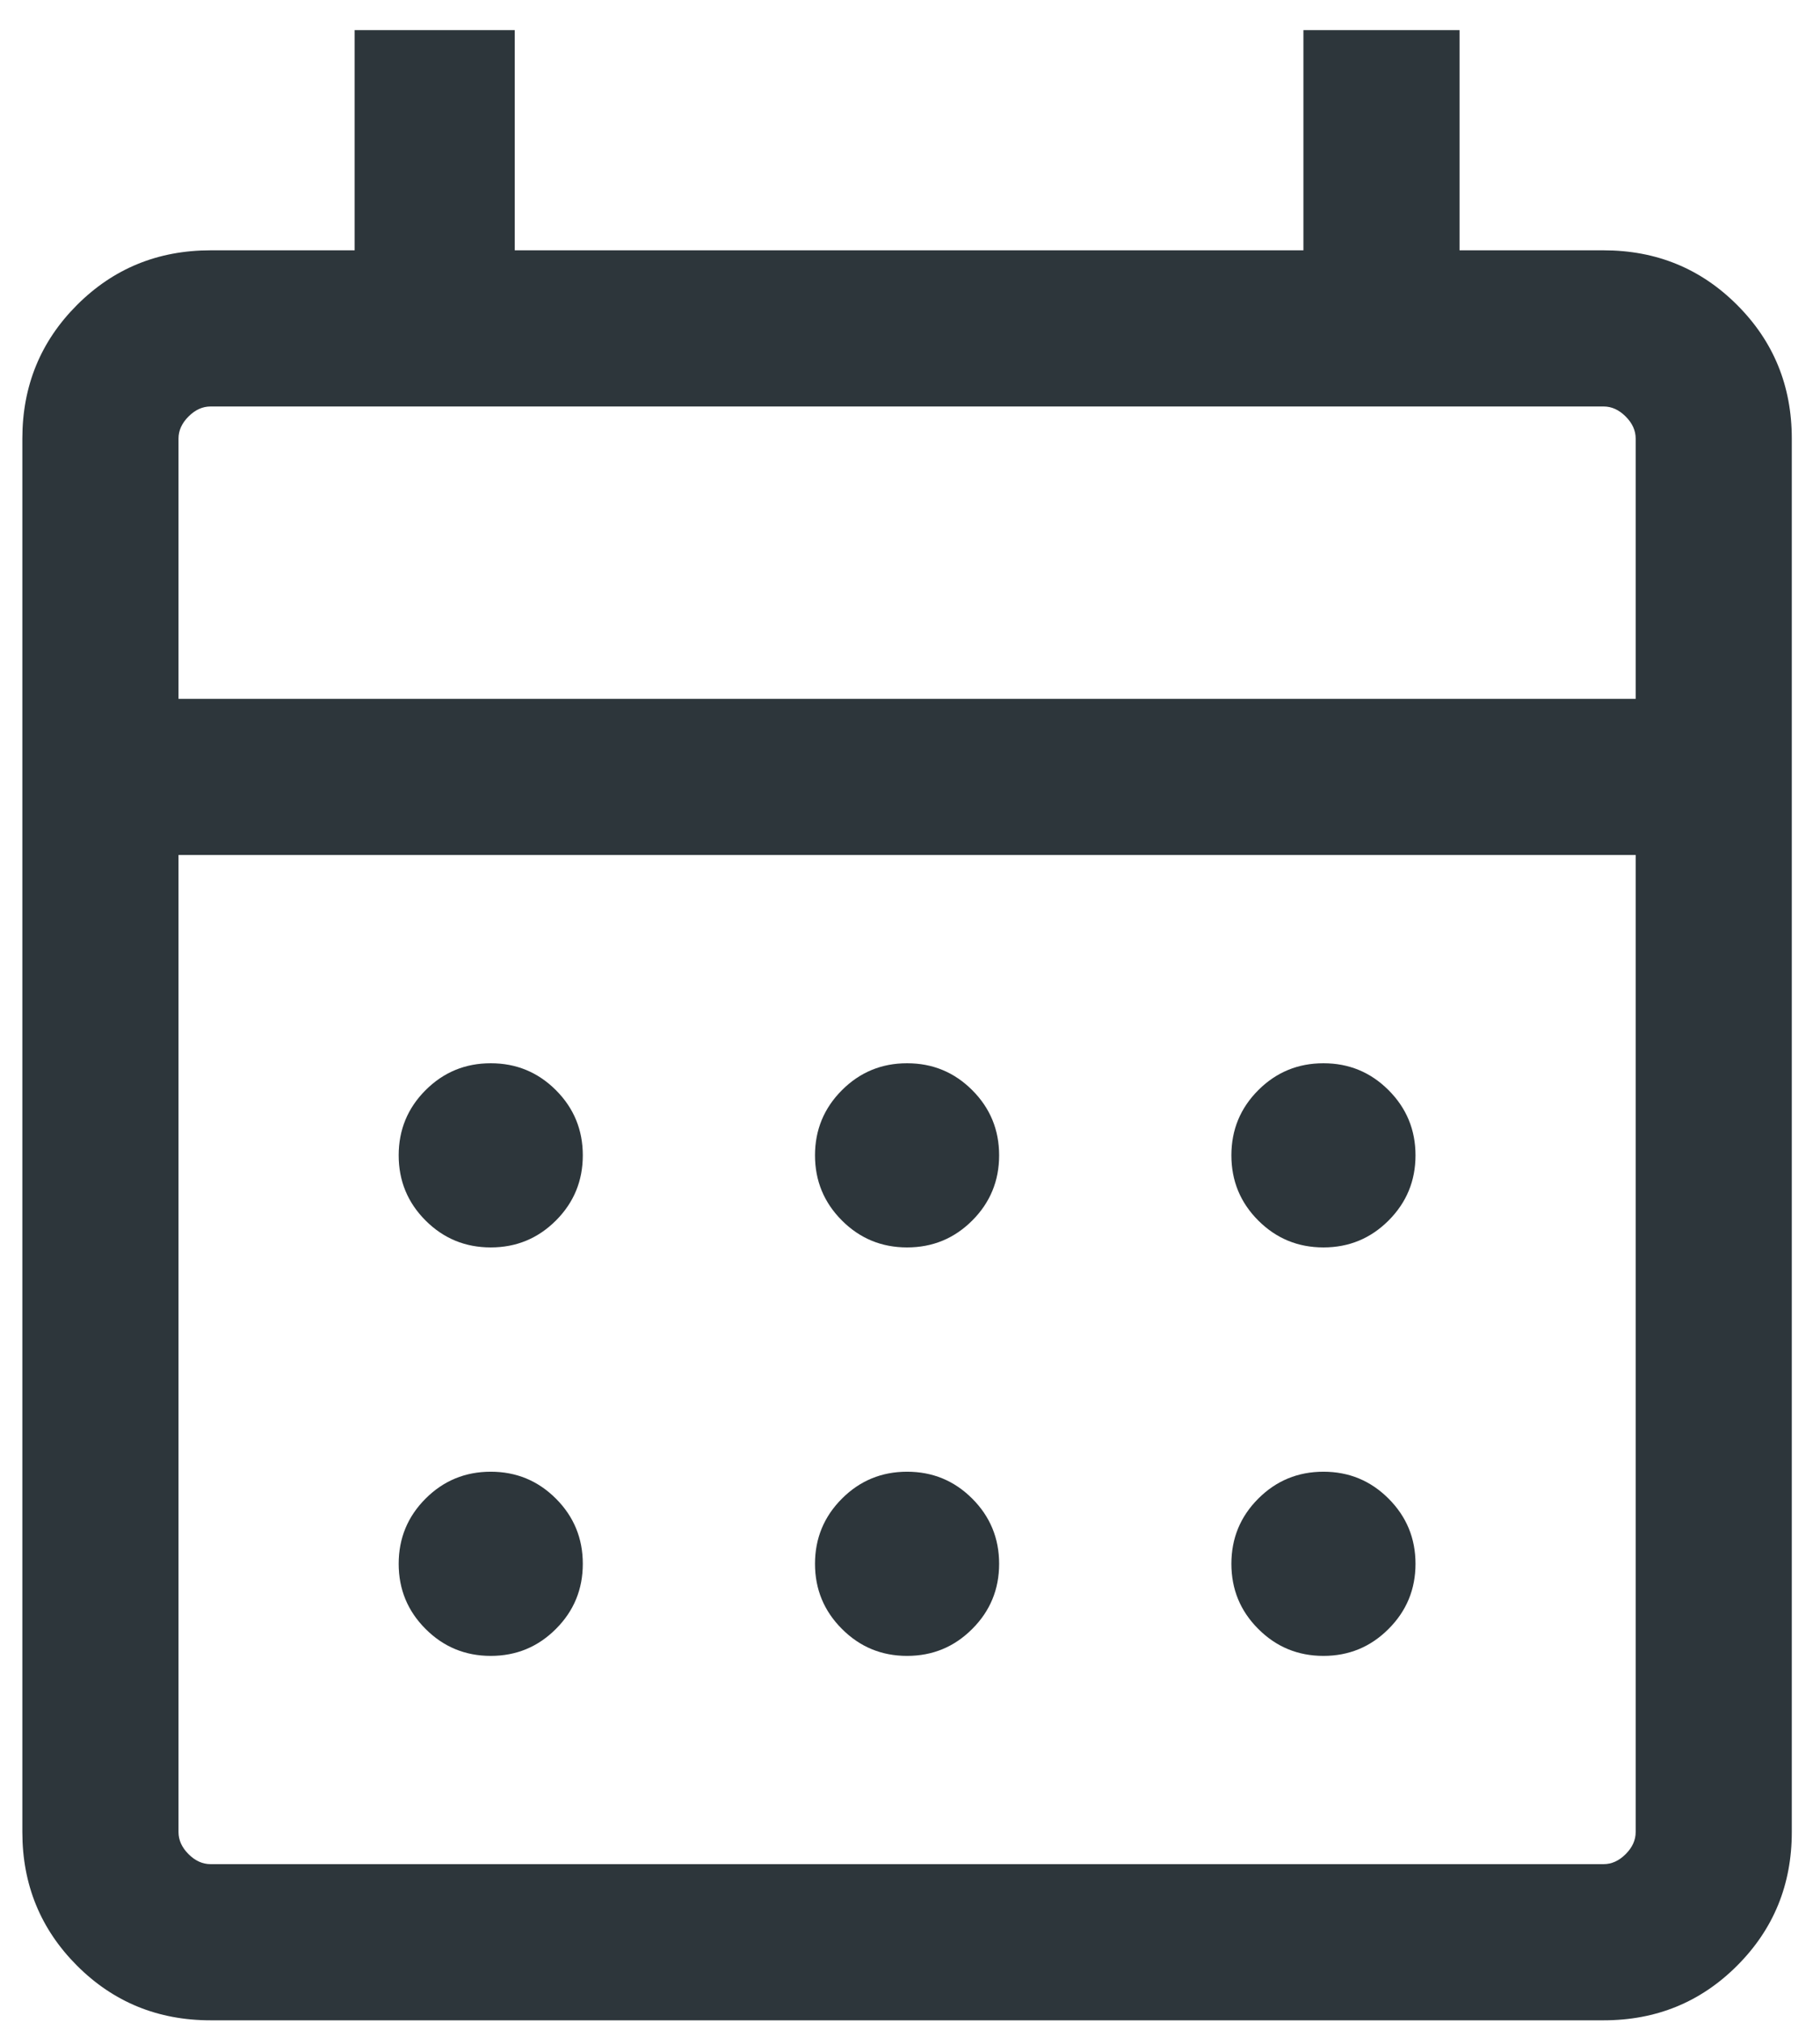
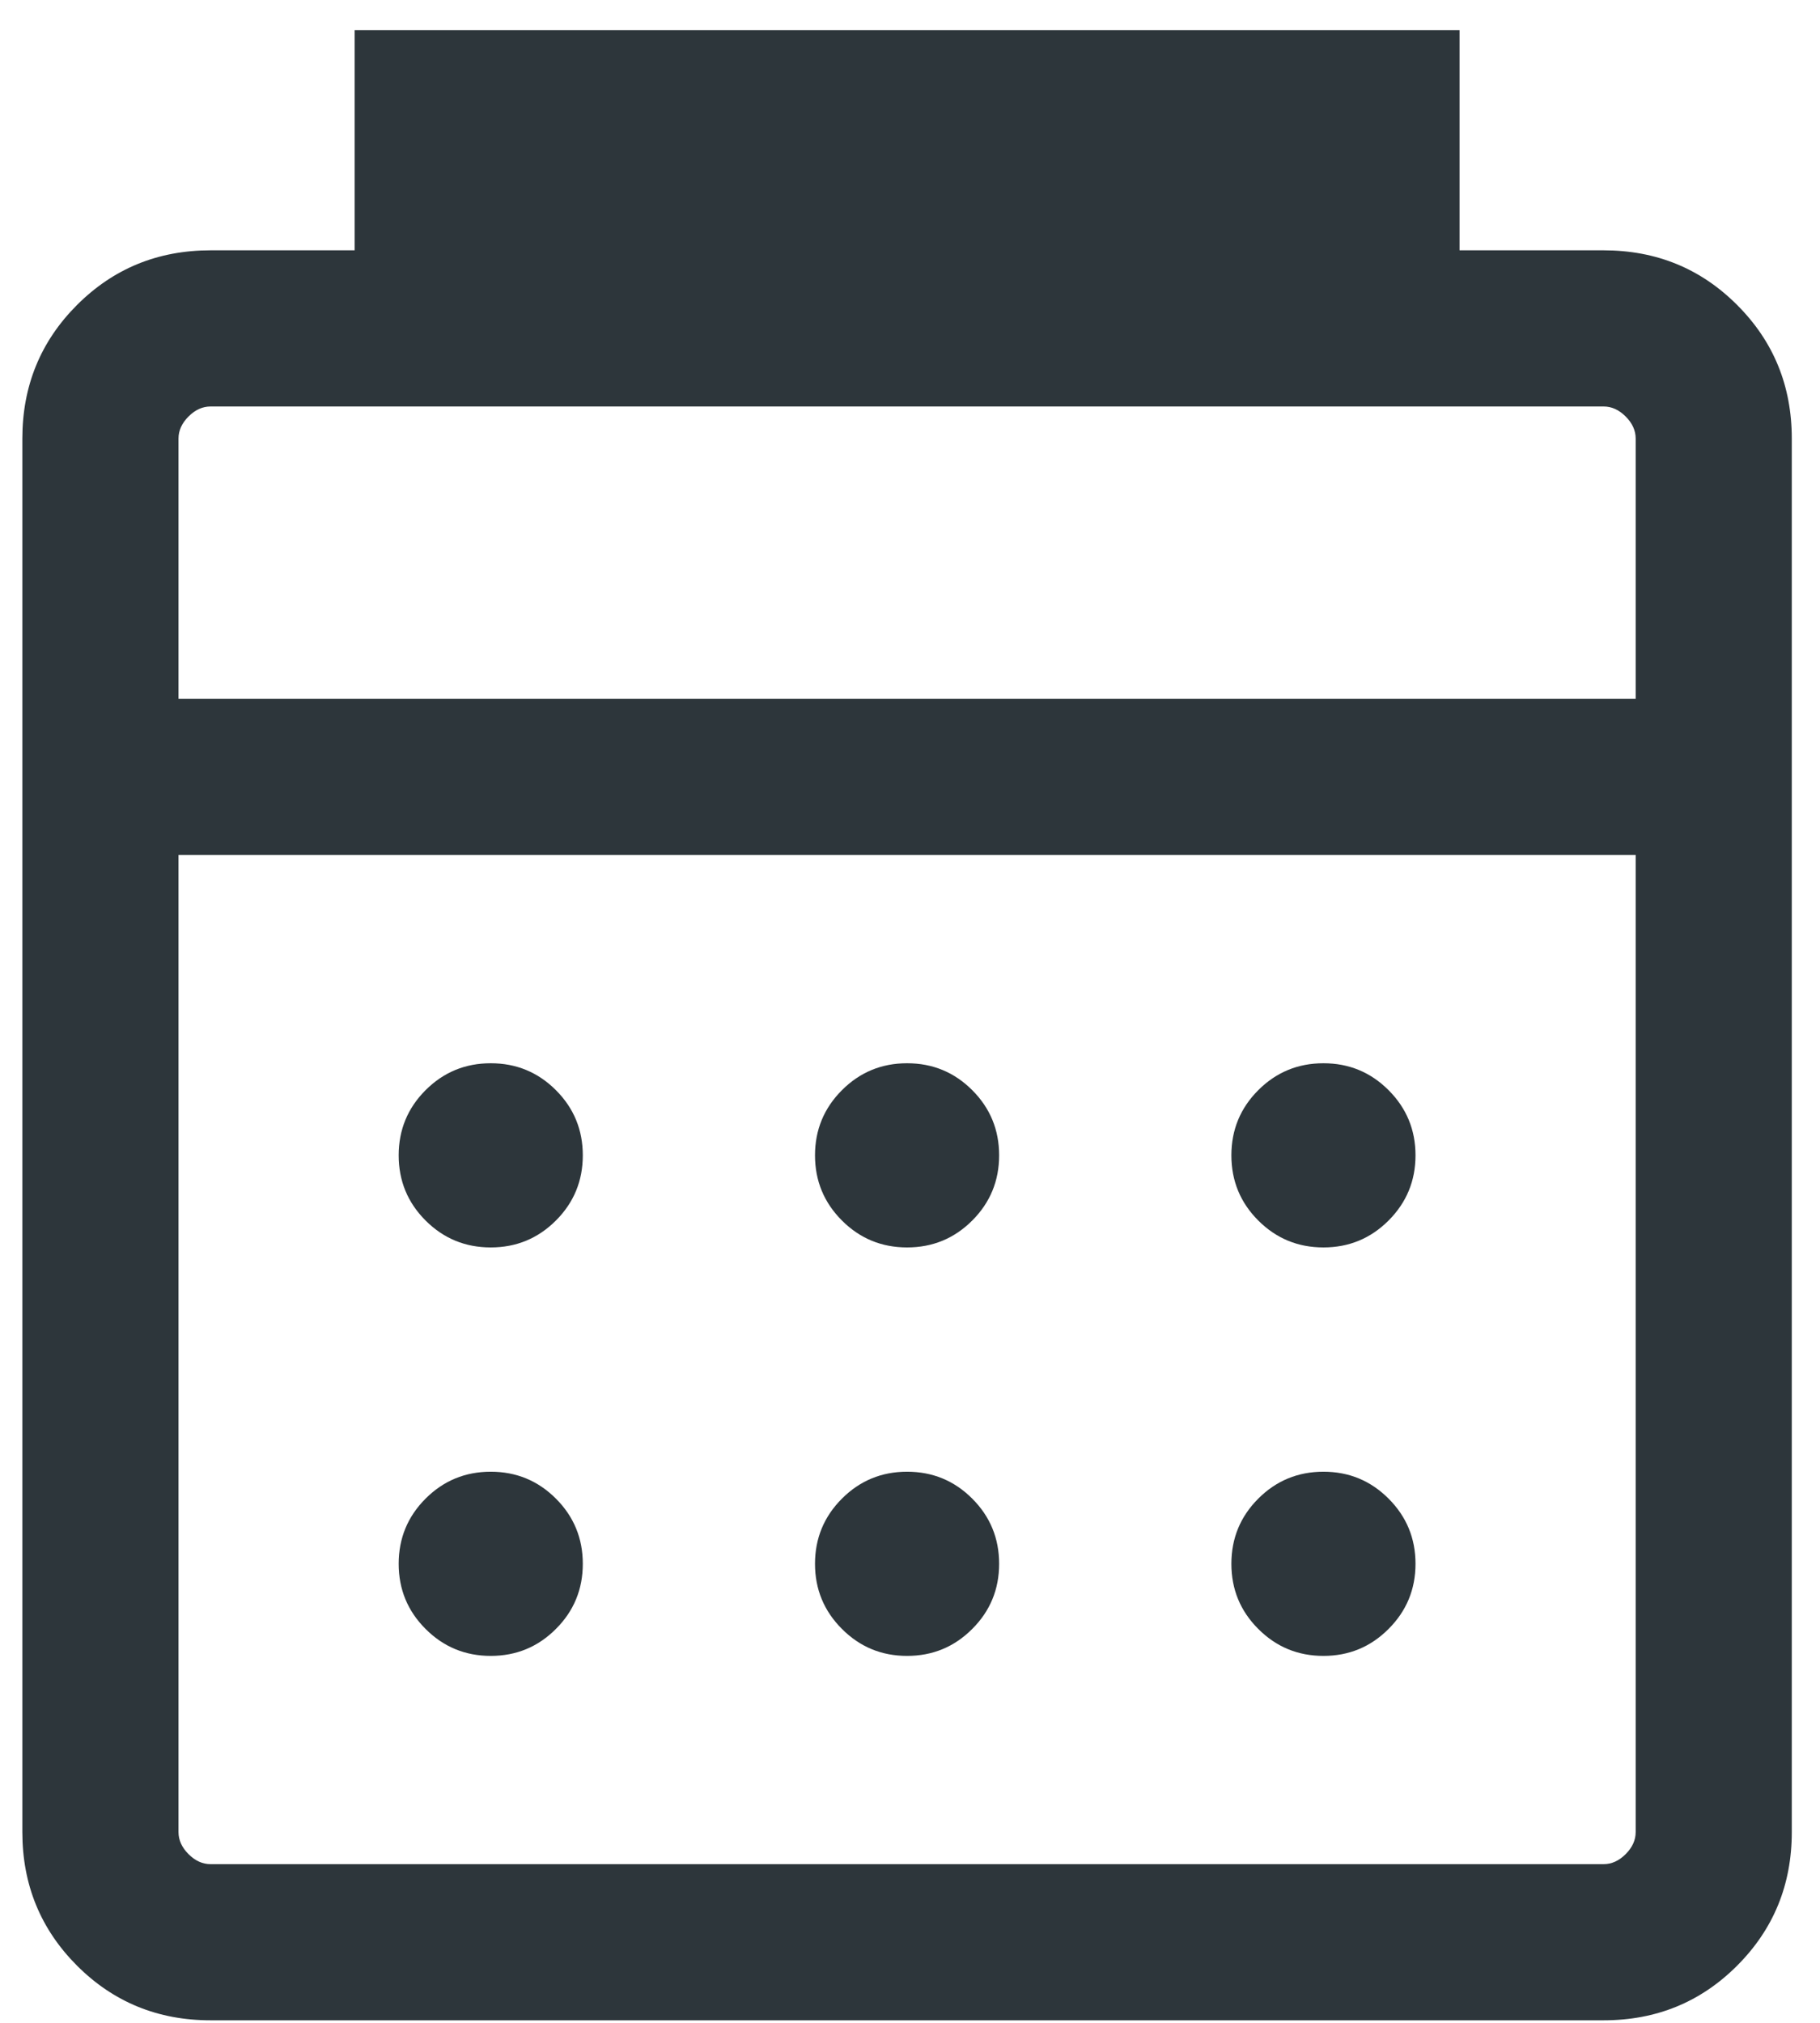
<svg xmlns="http://www.w3.org/2000/svg" width="36" height="40" viewBox="0 0 36 40" fill="none">
-   <path d="M4.164 39.95C3.124 39.95 2.244 39.59 1.523 38.869C0.803 38.148 0.442 37.268 0.442 36.228V8.672C0.442 7.632 0.803 6.751 1.523 6.031C2.244 5.31 3.124 4.95 4.164 4.95H7.015V0.595H10.182V4.95H25.782V0.595H28.87V4.95H31.721C32.761 4.95 33.641 5.31 34.361 6.031C35.082 6.751 35.442 7.632 35.442 8.672V36.228C35.442 37.268 35.082 38.148 34.361 38.869C33.641 39.59 32.761 39.95 31.721 39.95H4.164ZM4.164 36.862H31.721C31.879 36.862 32.024 36.796 32.156 36.664C32.288 36.532 32.354 36.387 32.354 36.228V16.907H3.531V36.228C3.531 36.387 3.597 36.532 3.729 36.664C3.861 36.796 4.006 36.862 4.164 36.862ZM3.531 13.819H32.354V8.672C32.354 8.513 32.288 8.368 32.156 8.236C32.024 8.104 31.879 8.038 31.721 8.038H4.164C4.006 8.038 3.861 8.104 3.729 8.236C3.597 8.368 3.531 8.513 3.531 8.672V13.819ZM17.942 24.667C17.438 24.667 17.009 24.49 16.654 24.135C16.299 23.78 16.121 23.35 16.121 22.846C16.121 22.342 16.299 21.912 16.654 21.557C17.009 21.202 17.438 21.025 17.942 21.025C18.447 21.025 18.876 21.202 19.231 21.557C19.586 21.912 19.763 22.342 19.763 22.846C19.763 23.35 19.586 23.78 19.231 24.135C18.876 24.49 18.447 24.667 17.942 24.667ZM9.707 24.667C9.203 24.667 8.773 24.49 8.418 24.135C8.063 23.78 7.886 23.35 7.886 22.846C7.886 22.342 8.063 21.912 8.418 21.557C8.773 21.202 9.203 21.025 9.707 21.025C10.211 21.025 10.641 21.202 10.996 21.557C11.351 21.912 11.528 22.342 11.528 22.846C11.528 23.35 11.351 23.78 10.996 24.135C10.641 24.49 10.211 24.667 9.707 24.667ZM26.178 24.667C25.674 24.667 25.244 24.49 24.889 24.135C24.534 23.78 24.357 23.35 24.357 22.846C24.357 22.342 24.534 21.912 24.889 21.557C25.244 21.202 25.674 21.025 26.178 21.025C26.682 21.025 27.111 21.202 27.466 21.557C27.821 21.912 27.999 22.342 27.999 22.846C27.999 23.35 27.821 23.78 27.466 24.135C27.111 24.49 26.682 24.667 26.178 24.667ZM17.942 32.744C17.438 32.744 17.009 32.567 16.654 32.211C16.299 31.857 16.121 31.427 16.121 30.923C16.121 30.419 16.299 29.989 16.654 29.634C17.009 29.279 17.438 29.102 17.942 29.102C18.447 29.102 18.876 29.279 19.231 29.634C19.586 29.989 19.763 30.419 19.763 30.923C19.763 31.427 19.586 31.857 19.231 32.211C18.876 32.567 18.447 32.744 17.942 32.744ZM9.707 32.744C9.203 32.744 8.773 32.567 8.418 32.211C8.063 31.857 7.886 31.427 7.886 30.923C7.886 30.419 8.063 29.989 8.418 29.634C8.773 29.279 9.203 29.102 9.707 29.102C10.211 29.102 10.641 29.279 10.996 29.634C11.351 29.989 11.528 30.419 11.528 30.923C11.528 31.427 11.351 31.857 10.996 32.211C10.641 32.567 10.211 32.744 9.707 32.744ZM26.178 32.744C25.674 32.744 25.244 32.567 24.889 32.211C24.534 31.857 24.357 31.427 24.357 30.923C24.357 30.419 24.534 29.989 24.889 29.634C25.244 29.279 25.674 29.102 26.178 29.102C26.682 29.102 27.111 29.279 27.466 29.634C27.821 29.989 27.999 30.419 27.999 30.923C27.999 31.427 27.821 31.857 27.466 32.211C27.111 32.567 26.682 32.744 26.178 32.744Z" fill="#2D363B" />
+   <path d="M4.164 39.95C3.124 39.95 2.244 39.59 1.523 38.869C0.803 38.148 0.442 37.268 0.442 36.228V8.672C0.442 7.632 0.803 6.751 1.523 6.031C2.244 5.31 3.124 4.95 4.164 4.95H7.015V0.595H10.182H25.782V0.595H28.87V4.95H31.721C32.761 4.95 33.641 5.31 34.361 6.031C35.082 6.751 35.442 7.632 35.442 8.672V36.228C35.442 37.268 35.082 38.148 34.361 38.869C33.641 39.59 32.761 39.95 31.721 39.95H4.164ZM4.164 36.862H31.721C31.879 36.862 32.024 36.796 32.156 36.664C32.288 36.532 32.354 36.387 32.354 36.228V16.907H3.531V36.228C3.531 36.387 3.597 36.532 3.729 36.664C3.861 36.796 4.006 36.862 4.164 36.862ZM3.531 13.819H32.354V8.672C32.354 8.513 32.288 8.368 32.156 8.236C32.024 8.104 31.879 8.038 31.721 8.038H4.164C4.006 8.038 3.861 8.104 3.729 8.236C3.597 8.368 3.531 8.513 3.531 8.672V13.819ZM17.942 24.667C17.438 24.667 17.009 24.49 16.654 24.135C16.299 23.78 16.121 23.35 16.121 22.846C16.121 22.342 16.299 21.912 16.654 21.557C17.009 21.202 17.438 21.025 17.942 21.025C18.447 21.025 18.876 21.202 19.231 21.557C19.586 21.912 19.763 22.342 19.763 22.846C19.763 23.35 19.586 23.78 19.231 24.135C18.876 24.49 18.447 24.667 17.942 24.667ZM9.707 24.667C9.203 24.667 8.773 24.49 8.418 24.135C8.063 23.78 7.886 23.35 7.886 22.846C7.886 22.342 8.063 21.912 8.418 21.557C8.773 21.202 9.203 21.025 9.707 21.025C10.211 21.025 10.641 21.202 10.996 21.557C11.351 21.912 11.528 22.342 11.528 22.846C11.528 23.35 11.351 23.78 10.996 24.135C10.641 24.49 10.211 24.667 9.707 24.667ZM26.178 24.667C25.674 24.667 25.244 24.49 24.889 24.135C24.534 23.78 24.357 23.35 24.357 22.846C24.357 22.342 24.534 21.912 24.889 21.557C25.244 21.202 25.674 21.025 26.178 21.025C26.682 21.025 27.111 21.202 27.466 21.557C27.821 21.912 27.999 22.342 27.999 22.846C27.999 23.35 27.821 23.78 27.466 24.135C27.111 24.49 26.682 24.667 26.178 24.667ZM17.942 32.744C17.438 32.744 17.009 32.567 16.654 32.211C16.299 31.857 16.121 31.427 16.121 30.923C16.121 30.419 16.299 29.989 16.654 29.634C17.009 29.279 17.438 29.102 17.942 29.102C18.447 29.102 18.876 29.279 19.231 29.634C19.586 29.989 19.763 30.419 19.763 30.923C19.763 31.427 19.586 31.857 19.231 32.211C18.876 32.567 18.447 32.744 17.942 32.744ZM9.707 32.744C9.203 32.744 8.773 32.567 8.418 32.211C8.063 31.857 7.886 31.427 7.886 30.923C7.886 30.419 8.063 29.989 8.418 29.634C8.773 29.279 9.203 29.102 9.707 29.102C10.211 29.102 10.641 29.279 10.996 29.634C11.351 29.989 11.528 30.419 11.528 30.923C11.528 31.427 11.351 31.857 10.996 32.211C10.641 32.567 10.211 32.744 9.707 32.744ZM26.178 32.744C25.674 32.744 25.244 32.567 24.889 32.211C24.534 31.857 24.357 31.427 24.357 30.923C24.357 30.419 24.534 29.989 24.889 29.634C25.244 29.279 25.674 29.102 26.178 29.102C26.682 29.102 27.111 29.279 27.466 29.634C27.821 29.989 27.999 30.419 27.999 30.923C27.999 31.427 27.821 31.857 27.466 32.211C27.111 32.567 26.682 32.744 26.178 32.744Z" fill="#2D363B" />
</svg>